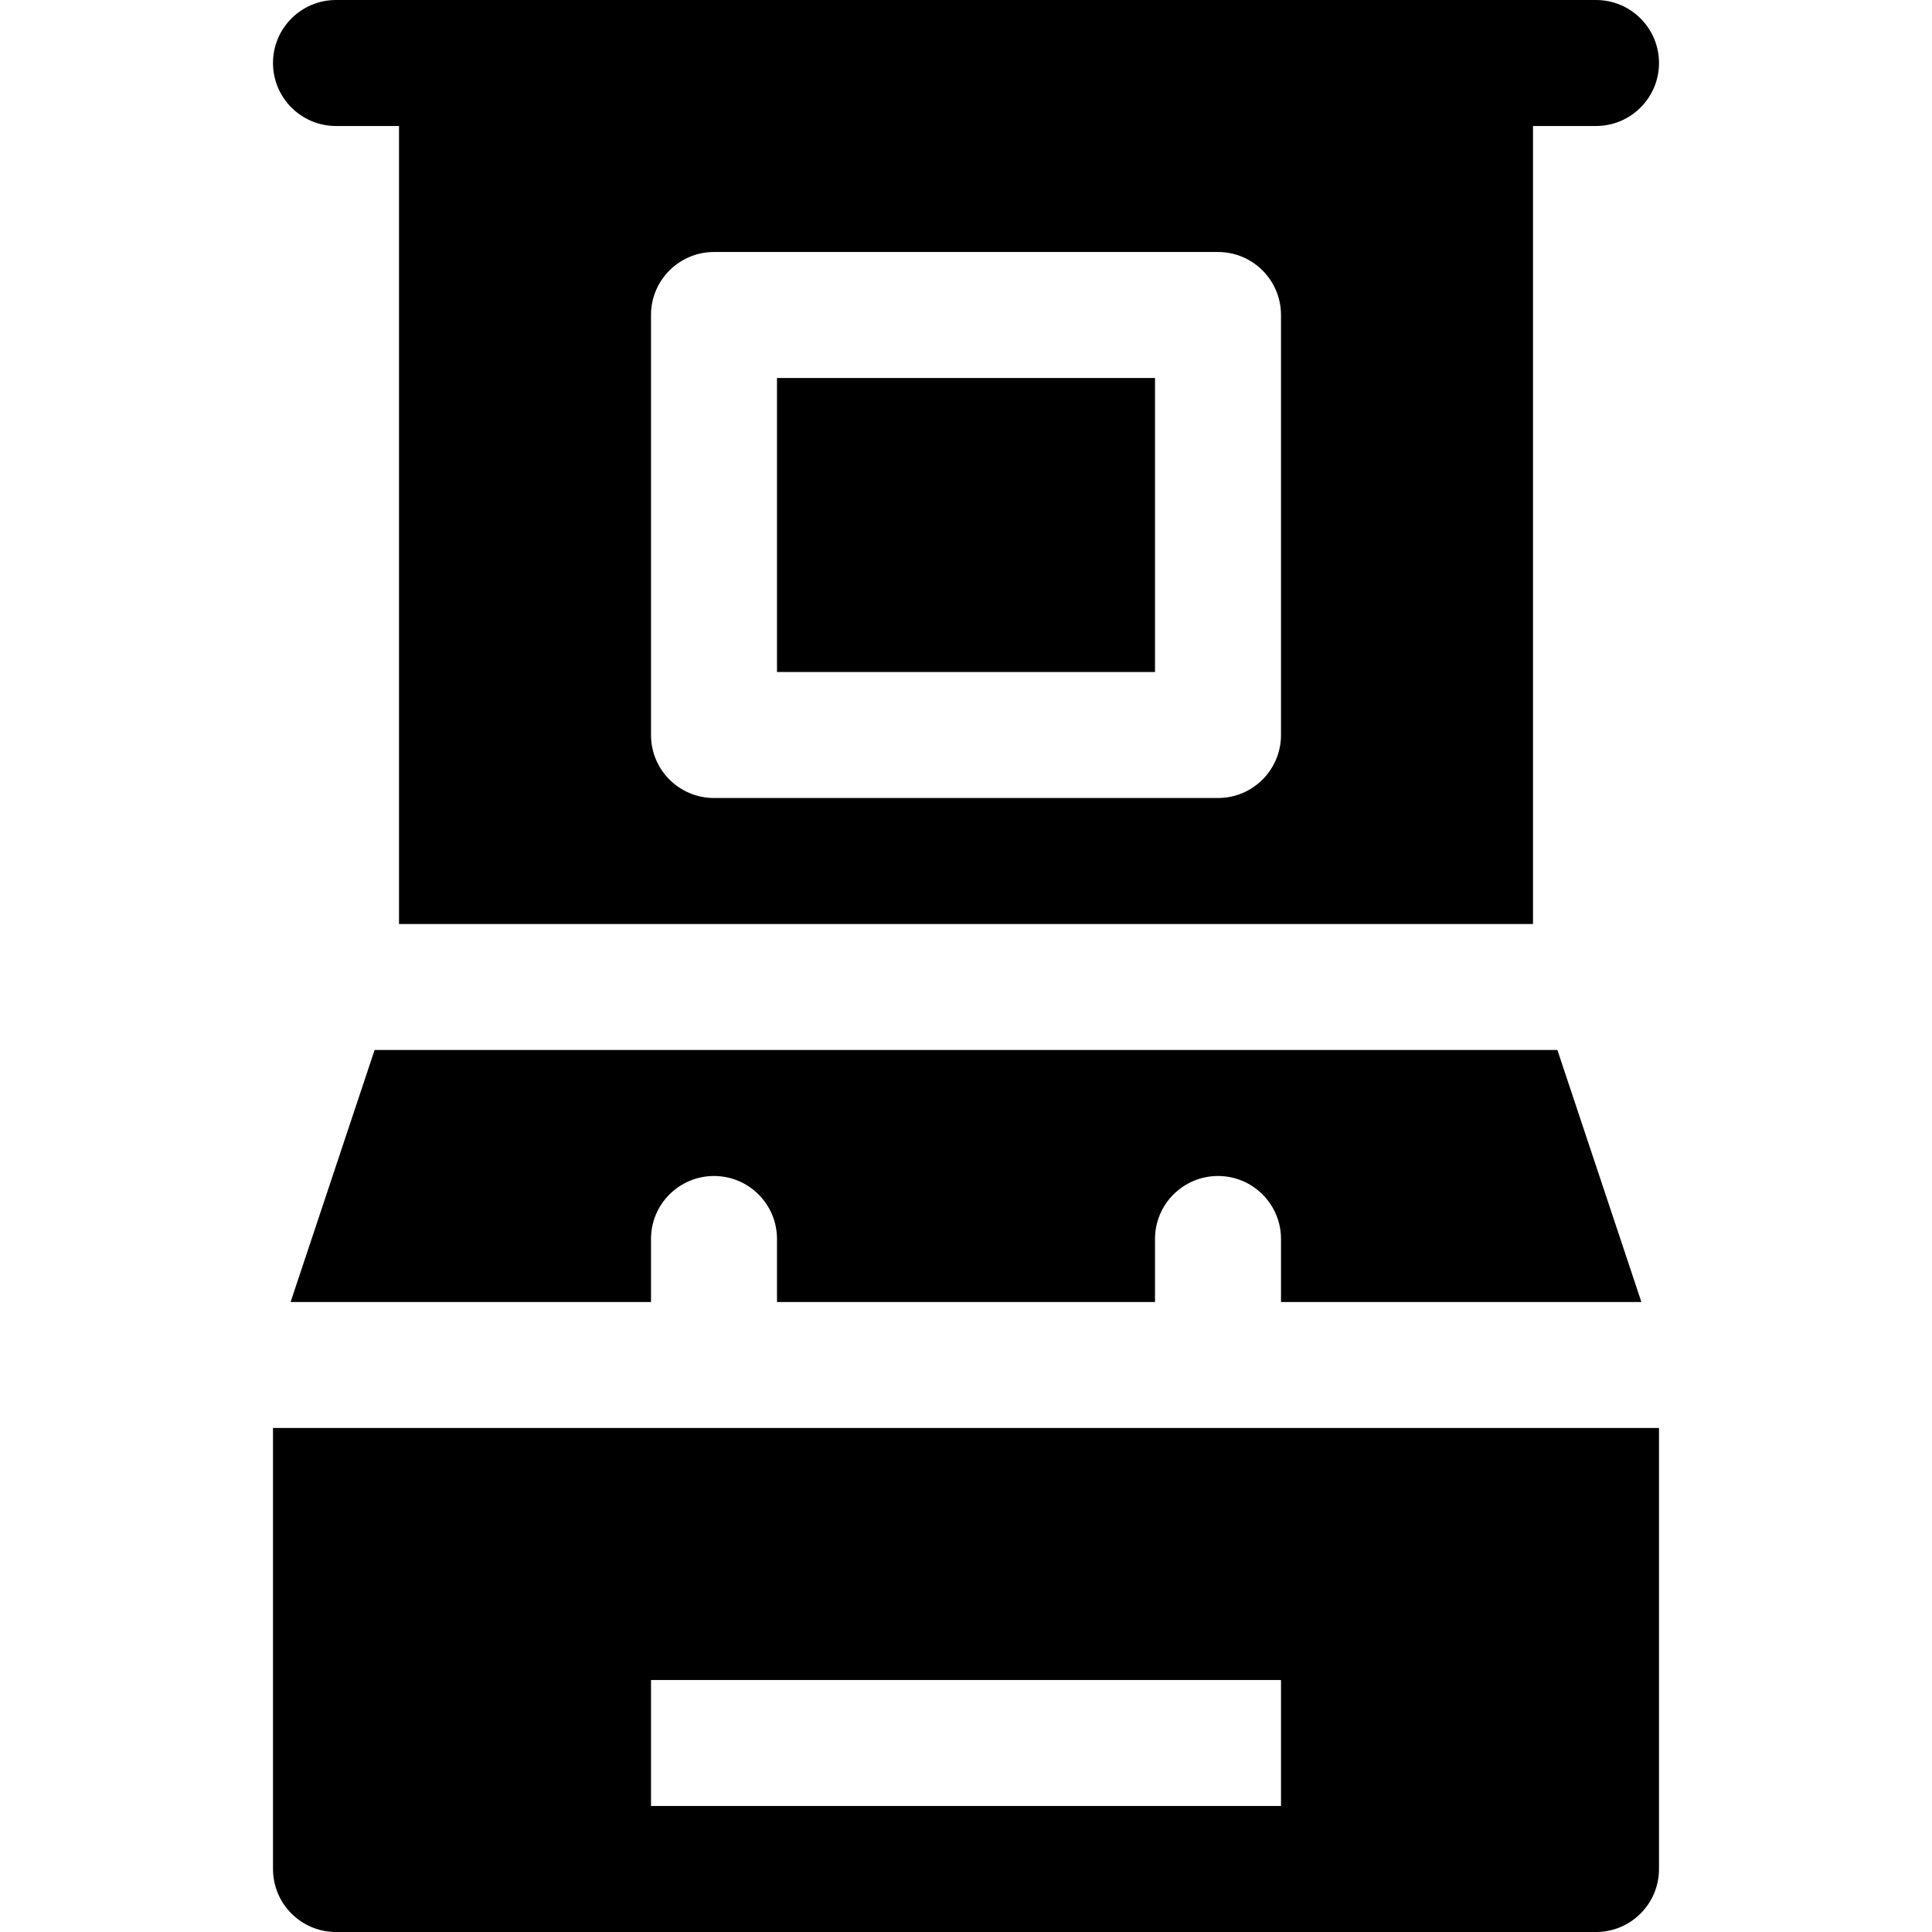
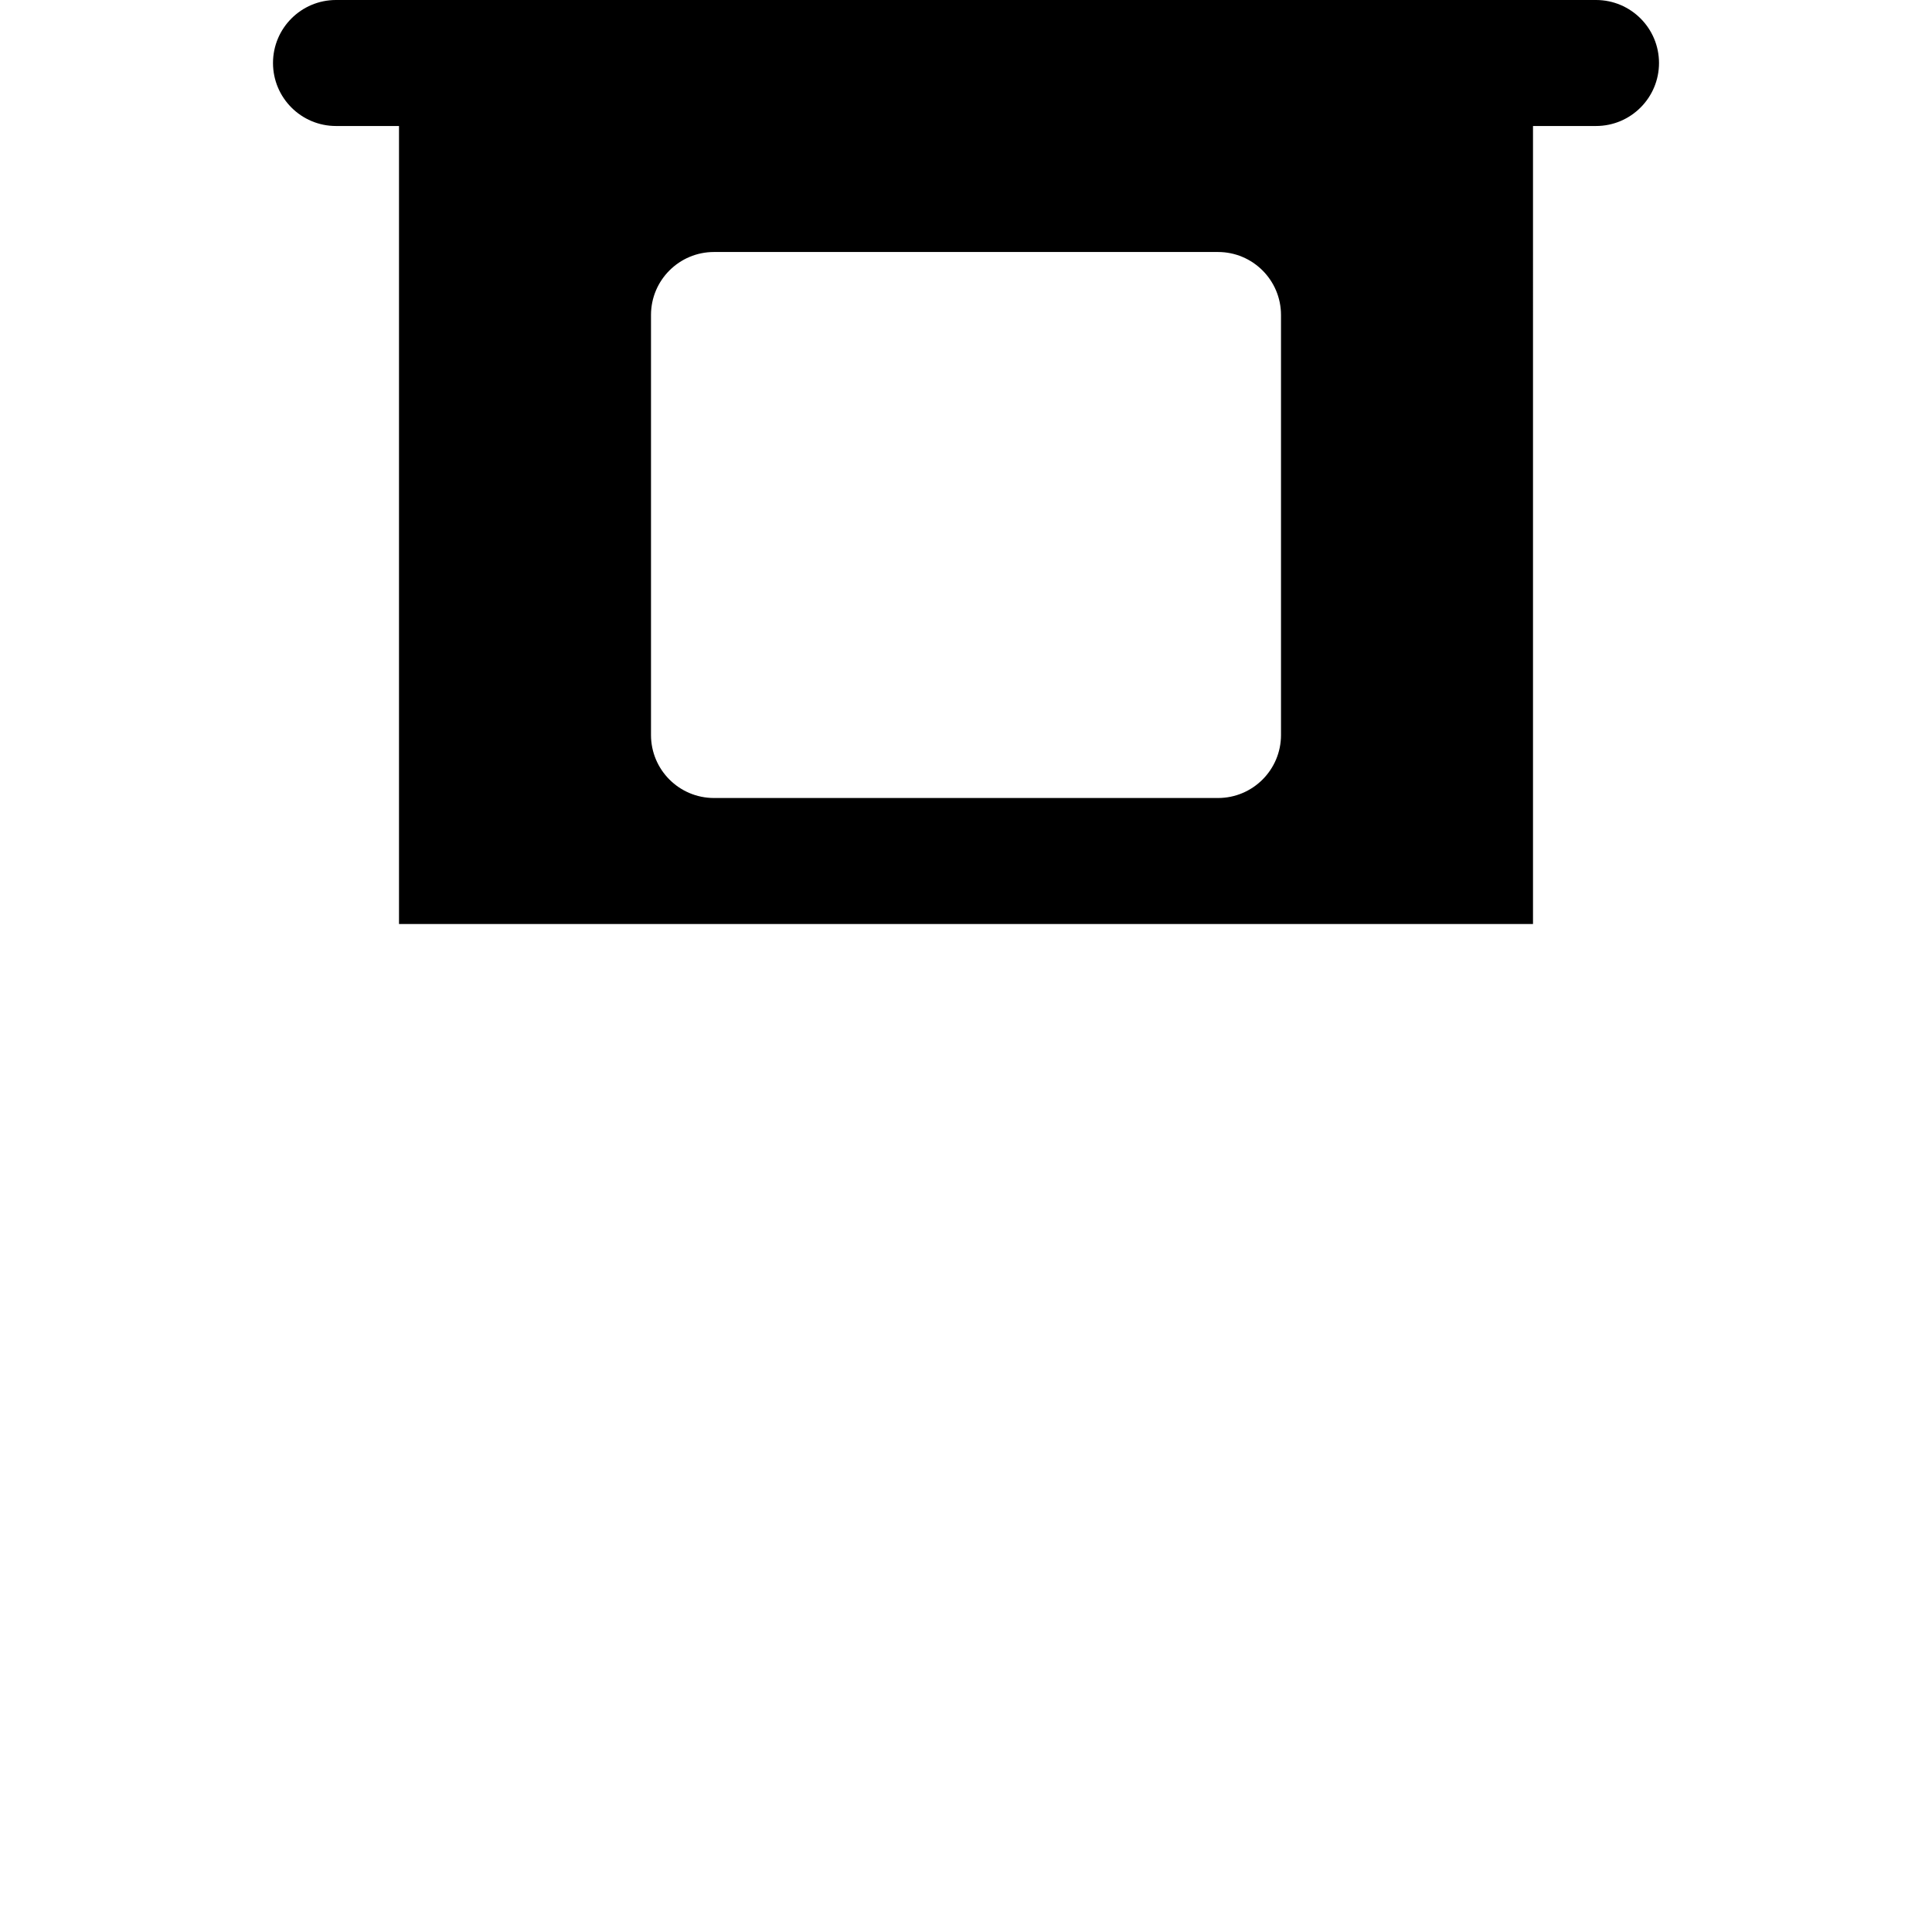
<svg xmlns="http://www.w3.org/2000/svg" fill="#000000" version="1.1" id="Layer_1" viewBox="0 0 512 512" xml:space="preserve">
  <g>
    <g>
-       <rect x="205.913" y="100.174" width="100.174" height="77.913" />
-     </g>
+       </g>
  </g>
  <g>
    <g>
      <path d="M422.957,0H89.044c-9.217,0-16.696,7.473-16.696,16.696c0,9.223,7.479,16.696,16.696,16.696h16.696V244.87h300.522V33.391    h16.696c9.217,0,16.696-7.473,16.696-16.696C439.652,7.473,432.174,0,422.957,0z M339.478,194.783    c0,9.223-7.479,16.696-16.696,16.696H189.217c-9.217,0-16.696-7.473-16.696-16.696V83.478c0-9.223,7.479-16.696,16.696-16.696    h133.565c9.217,0,16.696,7.473,16.696,16.696V194.783z" />
    </g>
  </g>
  <g>
    <g>
-       <path d="M72.348,378.435v116.87c0,9.223,7.479,16.696,16.696,16.696h333.913c9.217,0,16.696-7.473,16.696-16.696v-116.87H72.348z     M339.478,478.609H172.522v-33.391h166.957V478.609z" />
-     </g>
+       </g>
  </g>
  <g>
    <g>
-       <path d="M434.987,345.043l-22.261-66.783H99.273l-22.261,66.783h95.509v-16.696c0-9.223,7.479-16.696,16.696-16.696    s16.696,7.473,16.696,16.696v16.696h100.174v-16.696c0-9.223,7.479-16.696,16.696-16.696c9.217,0,16.696,7.473,16.696,16.696    v16.696H434.987z" />
-     </g>
+       </g>
  </g>
</svg>